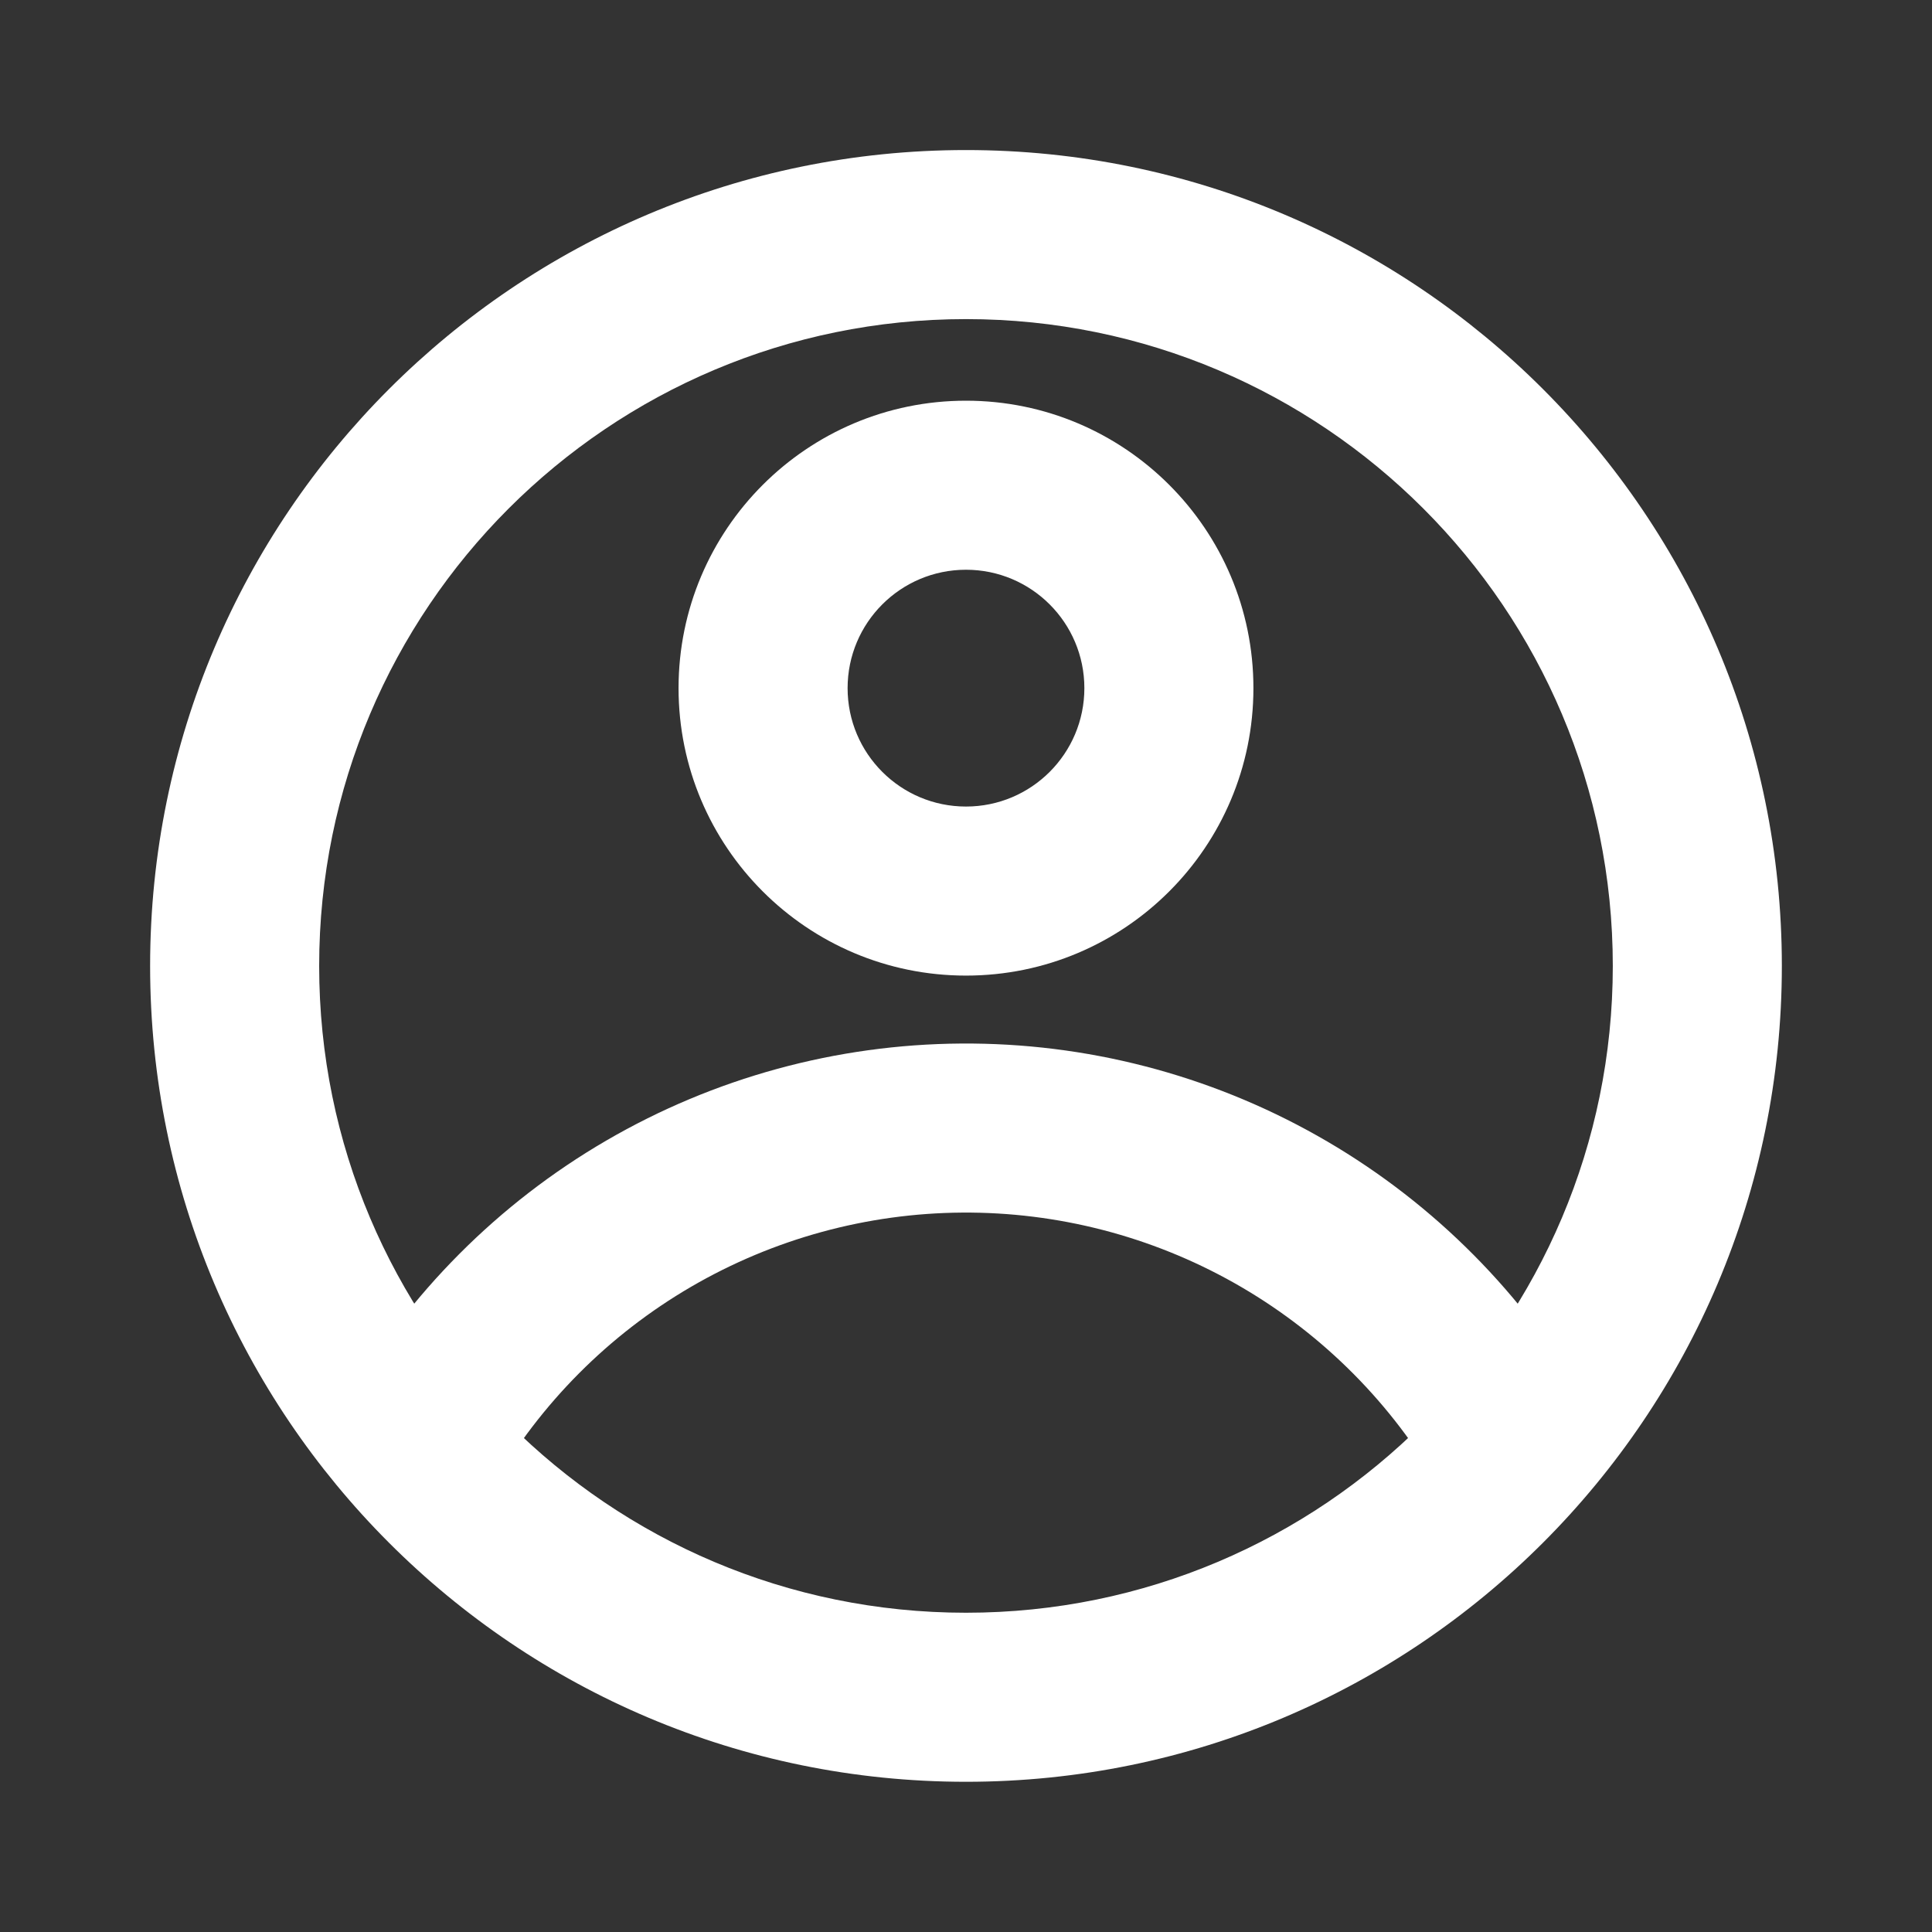
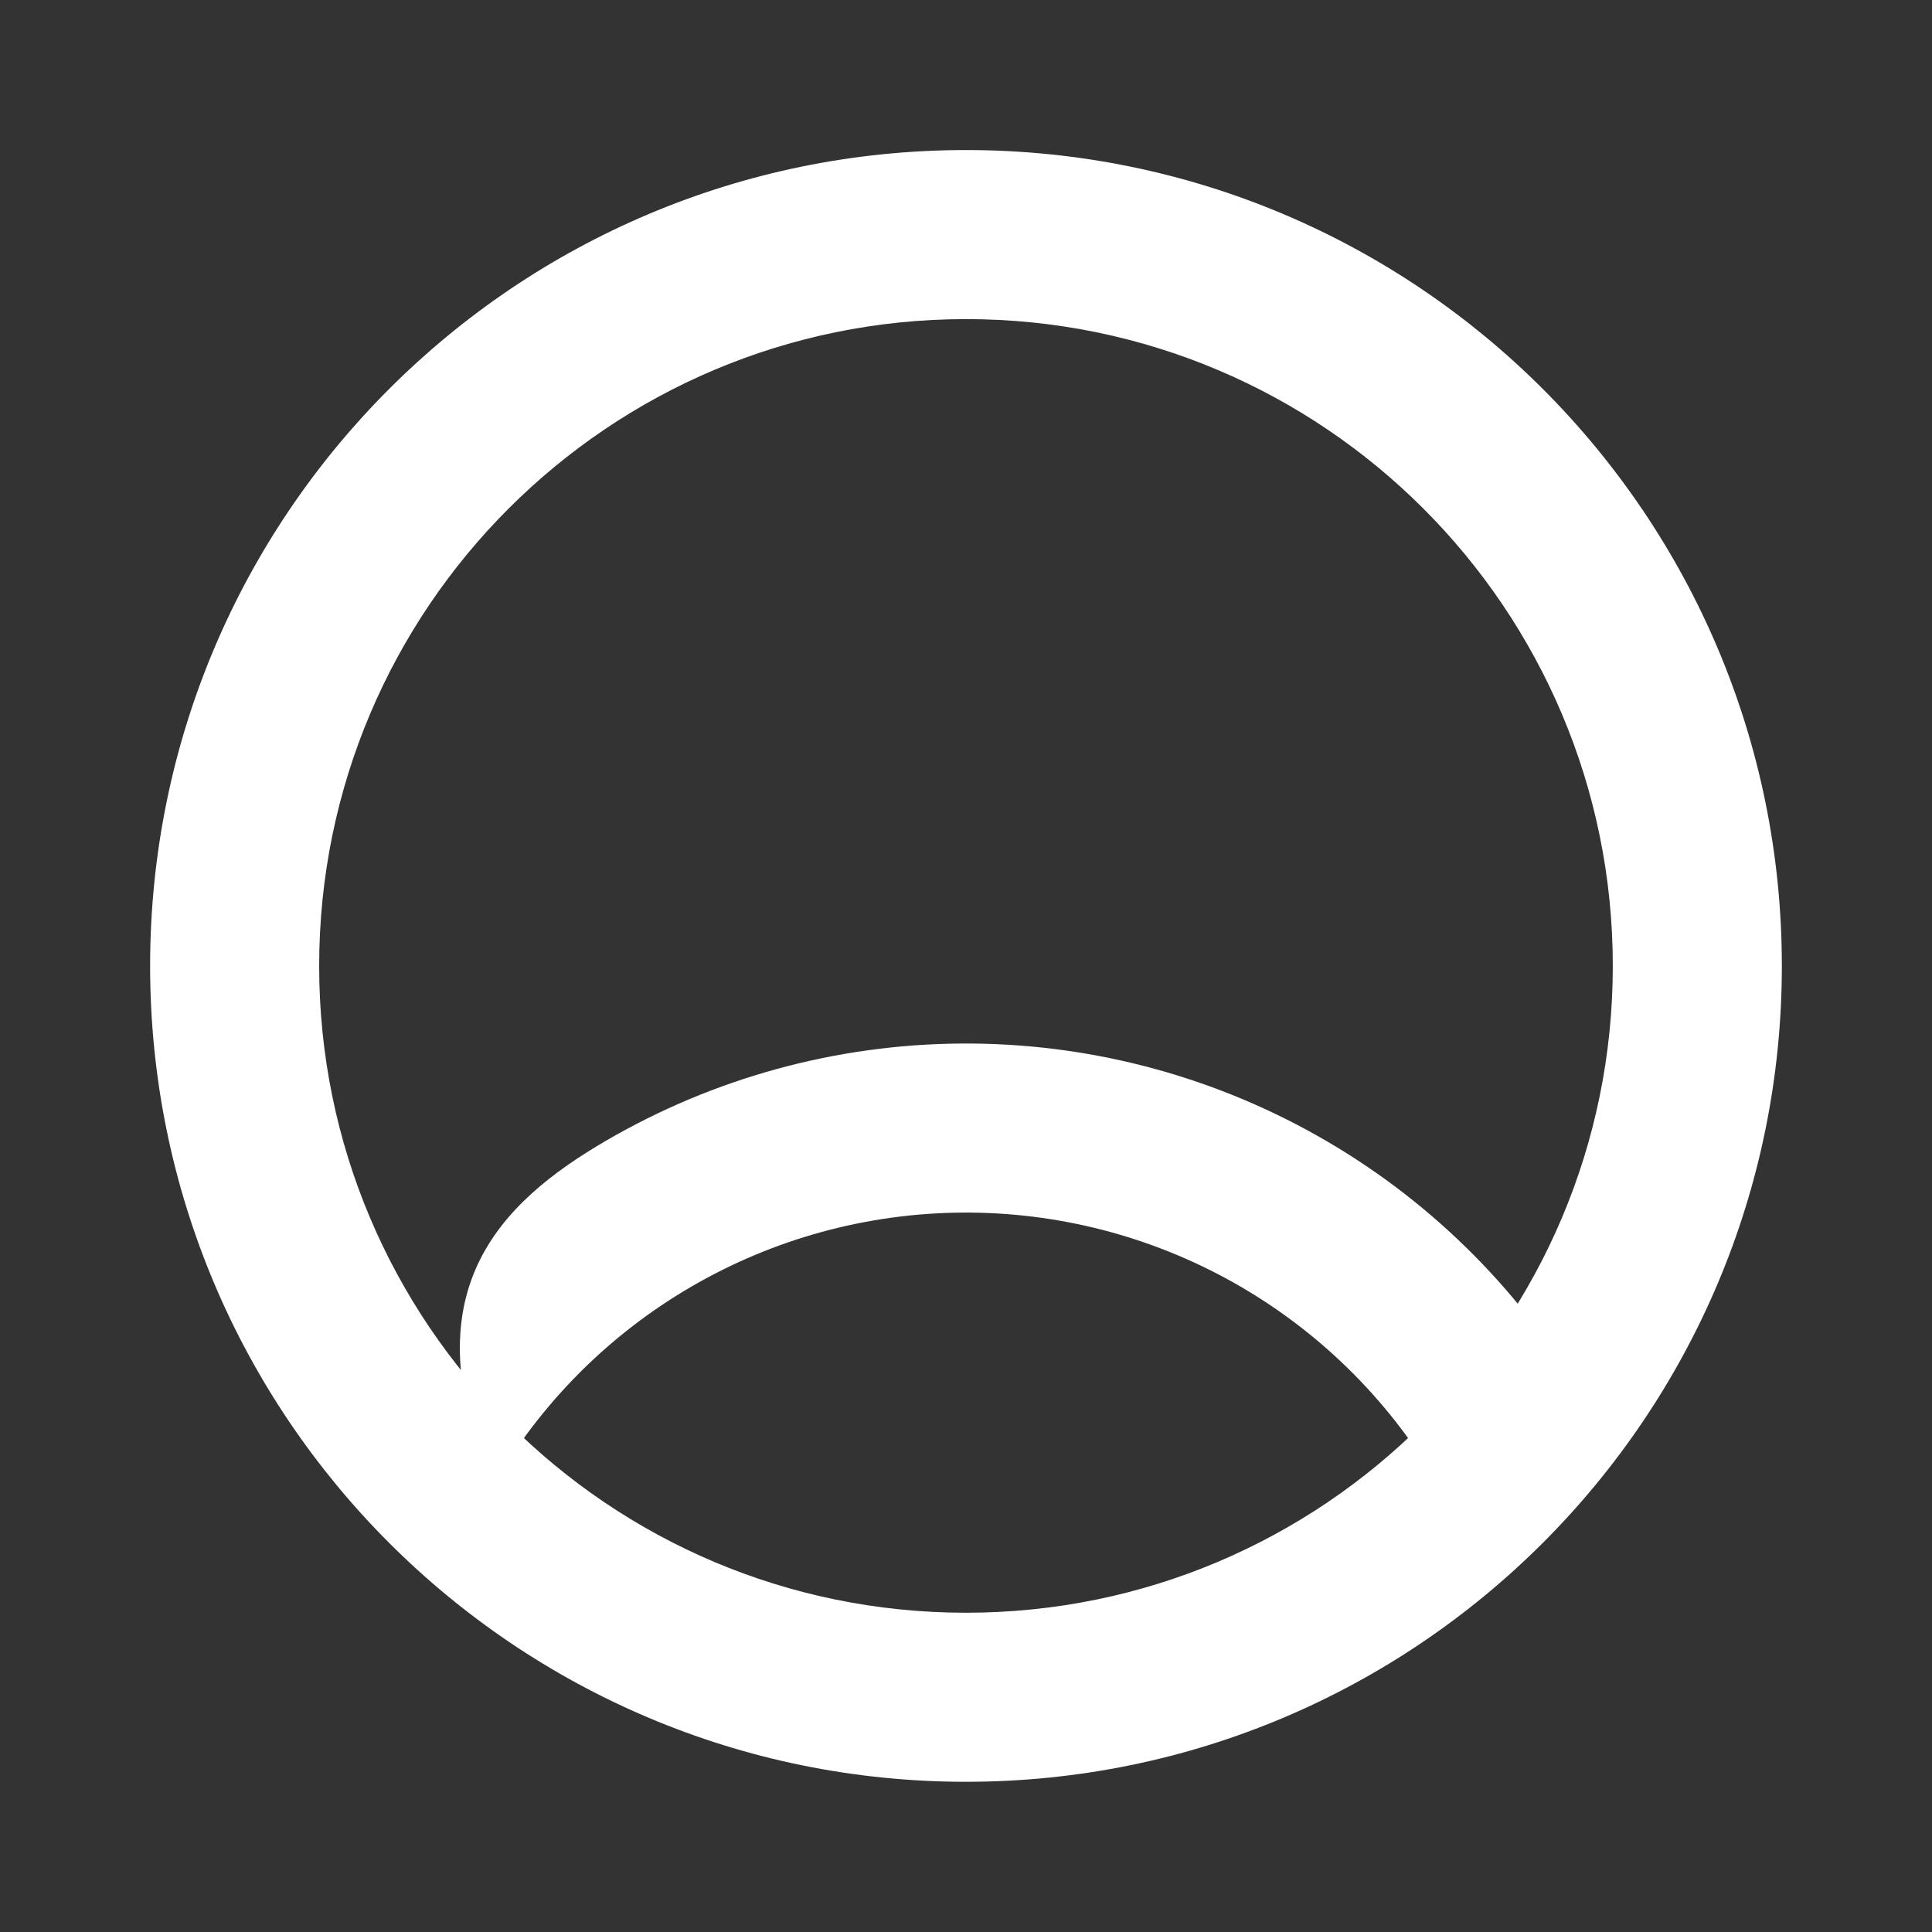
<svg xmlns="http://www.w3.org/2000/svg" width="60" height="60" viewBox="0 0 60 60" fill="none">
  <rect x="0" y="0" width="60" height="60" fill="#333333" stroke="none" />
  <path fill-rule="evenodd" clip-rule="evenodd" d="M30 50.085C41.093 50.085 50.087 41.092 50.087 29.998C50.087 18.904 41.093 9.91 30 9.91C18.905 9.91 9.912 18.904 9.912 29.998C9.912 41.092 18.905 50.085 30 50.085ZM30 55.335C43.993 55.335 55.337 43.991 55.337 29.998C55.337 16.004 43.993 4.66 30 4.66C16.006 4.66 4.662 16.004 4.662 29.998C4.662 43.991 16.006 55.335 30 55.335Z" fill="white" />
-   <path fill-rule="evenodd" clip-rule="evenodd" d="M30 25.048C32.03 25.048 33.676 23.402 33.676 21.371C33.676 19.34 32.03 17.694 30 17.694C27.969 17.694 26.323 19.34 26.323 21.371C26.323 23.402 27.969 25.048 30 25.048ZM30 30.298C34.93 30.298 38.926 26.301 38.926 21.371C38.926 16.441 34.93 12.444 30 12.444C25.069 12.444 21.073 16.441 21.073 21.371C21.073 26.301 25.069 30.298 30 30.298Z" fill="white" />
-   <path fill-rule="evenodd" clip-rule="evenodd" d="M21.47 39.958C18.913 41.446 16.791 43.576 15.312 46.137L10.765 43.512C12.702 40.158 15.482 37.369 18.829 35.421C22.177 33.473 25.975 32.434 29.848 32.408C33.721 32.381 37.534 33.368 40.907 35.27C44.281 37.172 47.099 39.924 49.081 43.251L44.57 45.938C43.057 43.397 40.905 41.296 38.329 39.843C35.753 38.391 32.841 37.638 29.884 37.658C26.927 37.678 24.026 38.471 21.47 39.958Z" fill="white" />
+   <path fill-rule="evenodd" clip-rule="evenodd" d="M21.47 39.958C18.913 41.446 16.791 43.576 15.312 46.137C12.702 40.158 15.482 37.369 18.829 35.421C22.177 33.473 25.975 32.434 29.848 32.408C33.721 32.381 37.534 33.368 40.907 35.27C44.281 37.172 47.099 39.924 49.081 43.251L44.57 45.938C43.057 43.397 40.905 41.296 38.329 39.843C35.753 38.391 32.841 37.638 29.884 37.658C26.927 37.678 24.026 38.471 21.47 39.958Z" fill="white" />
</svg>